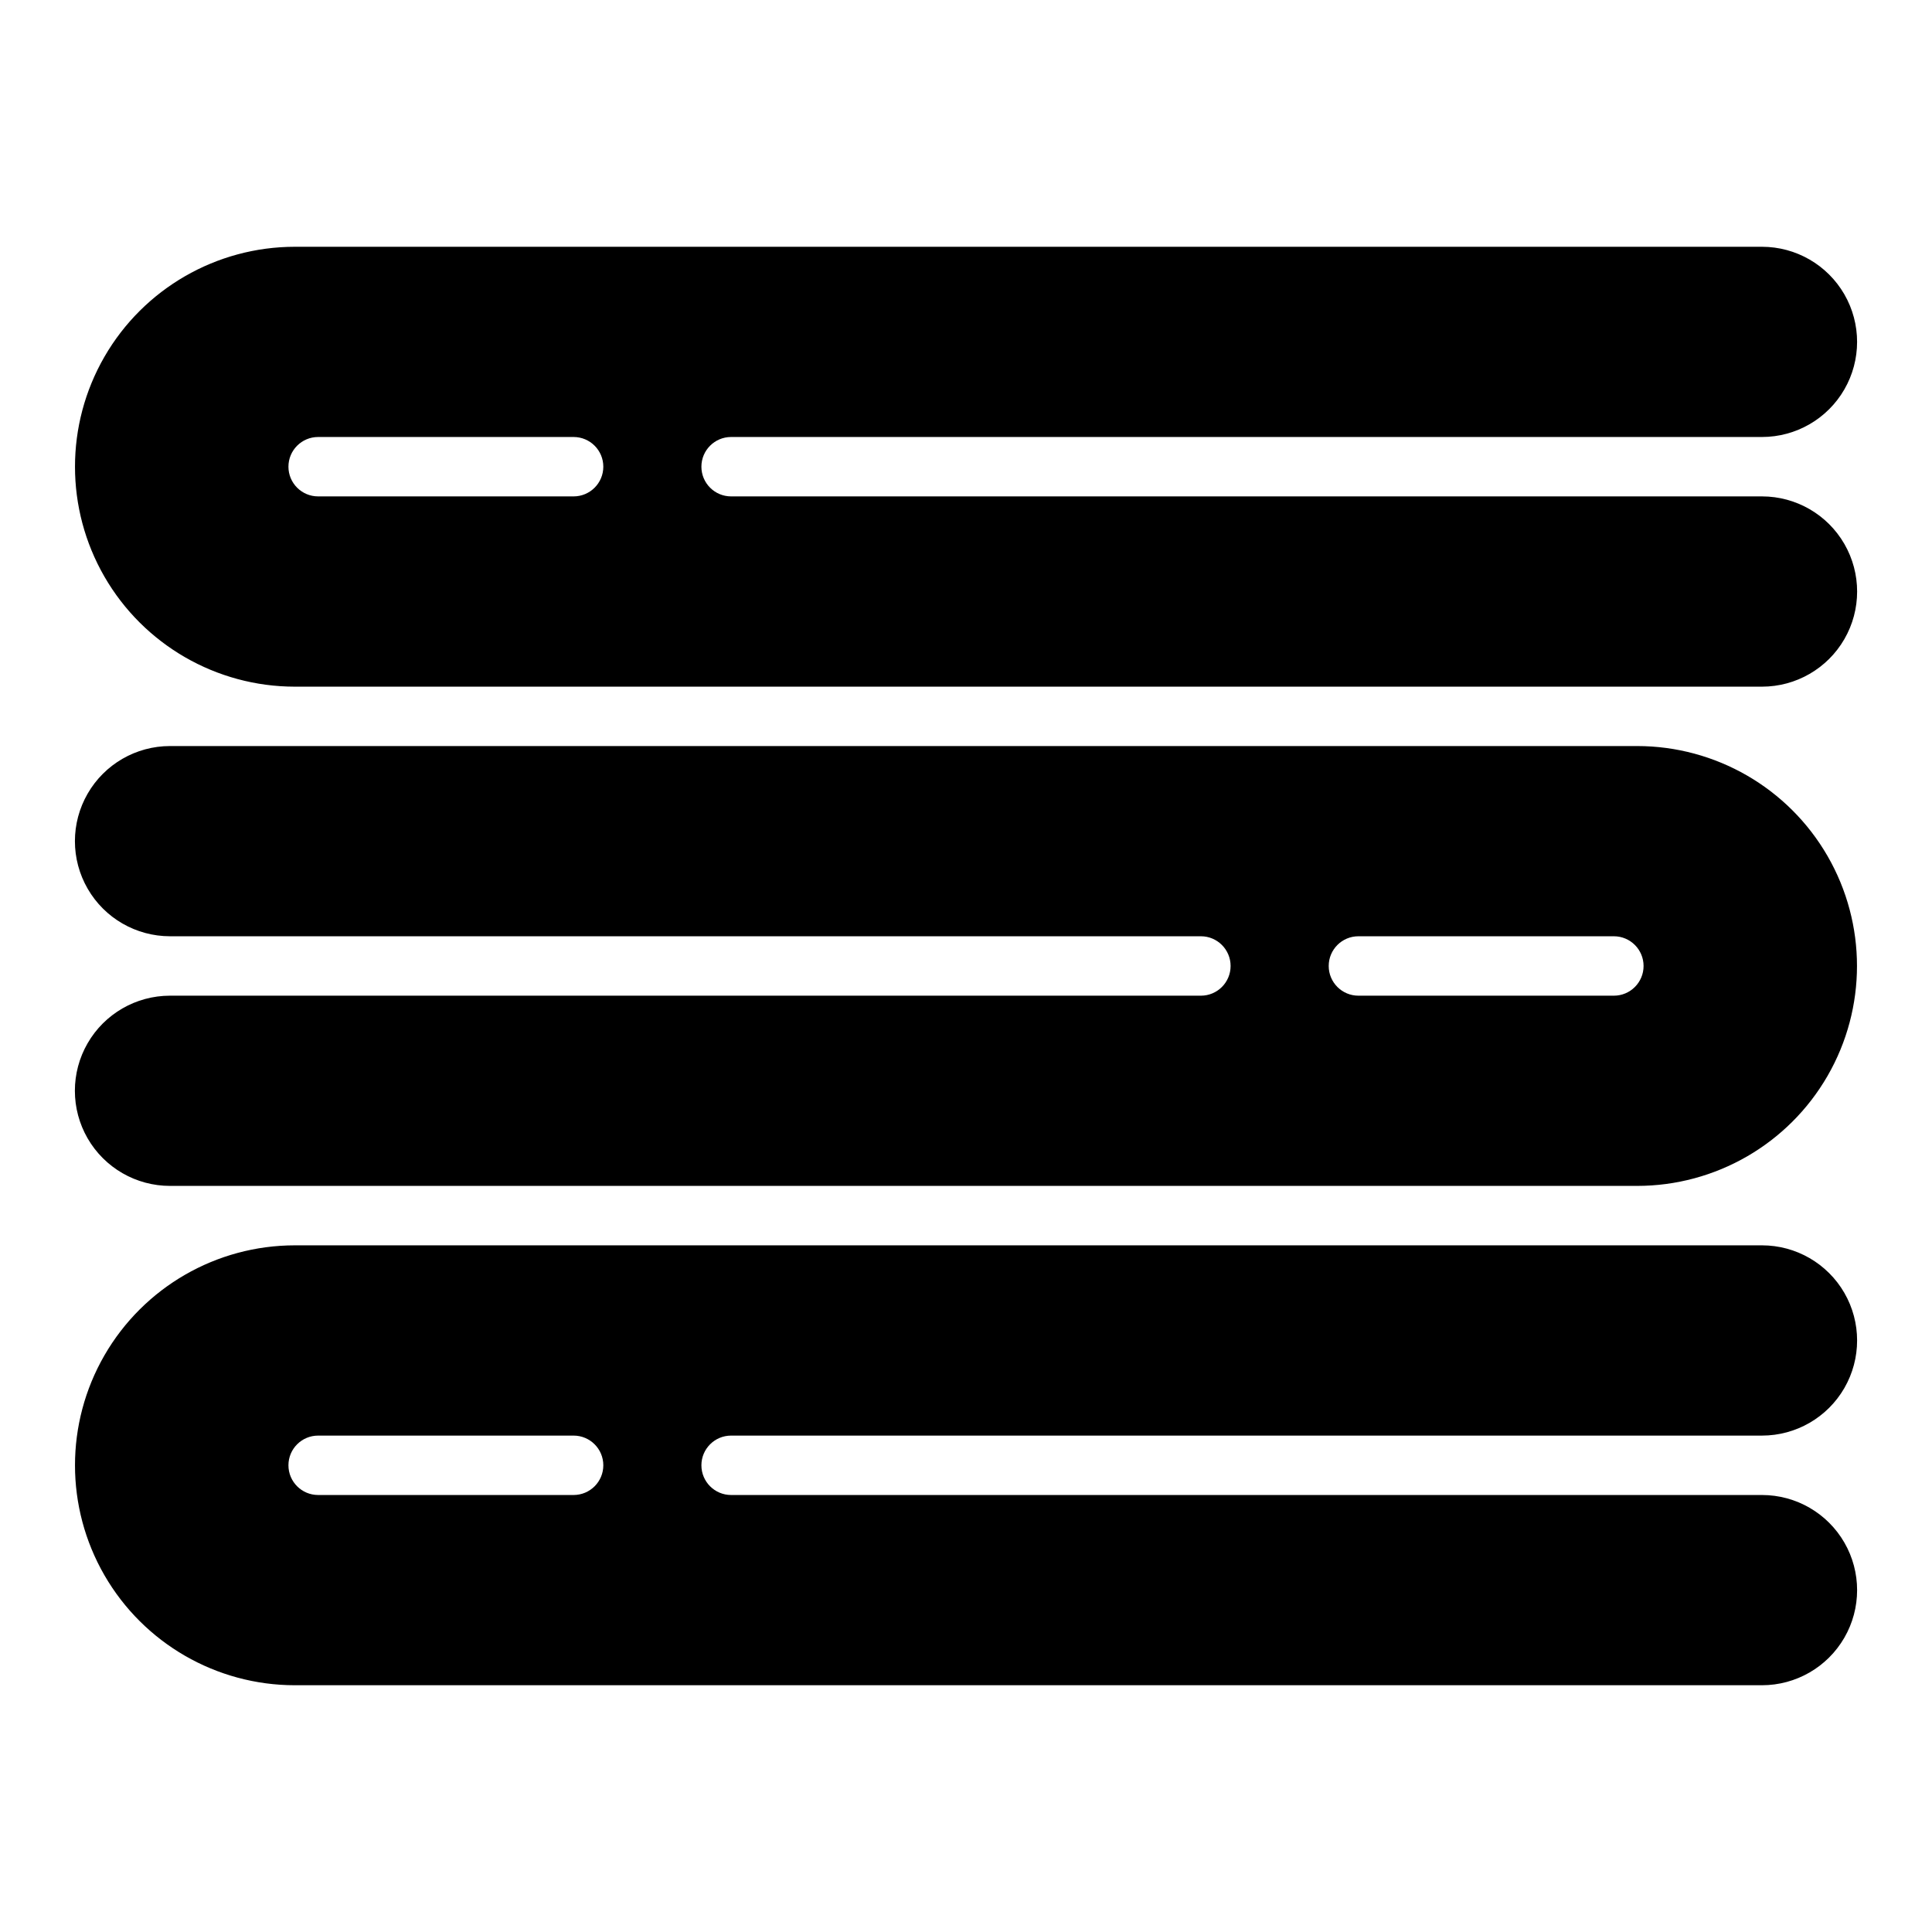
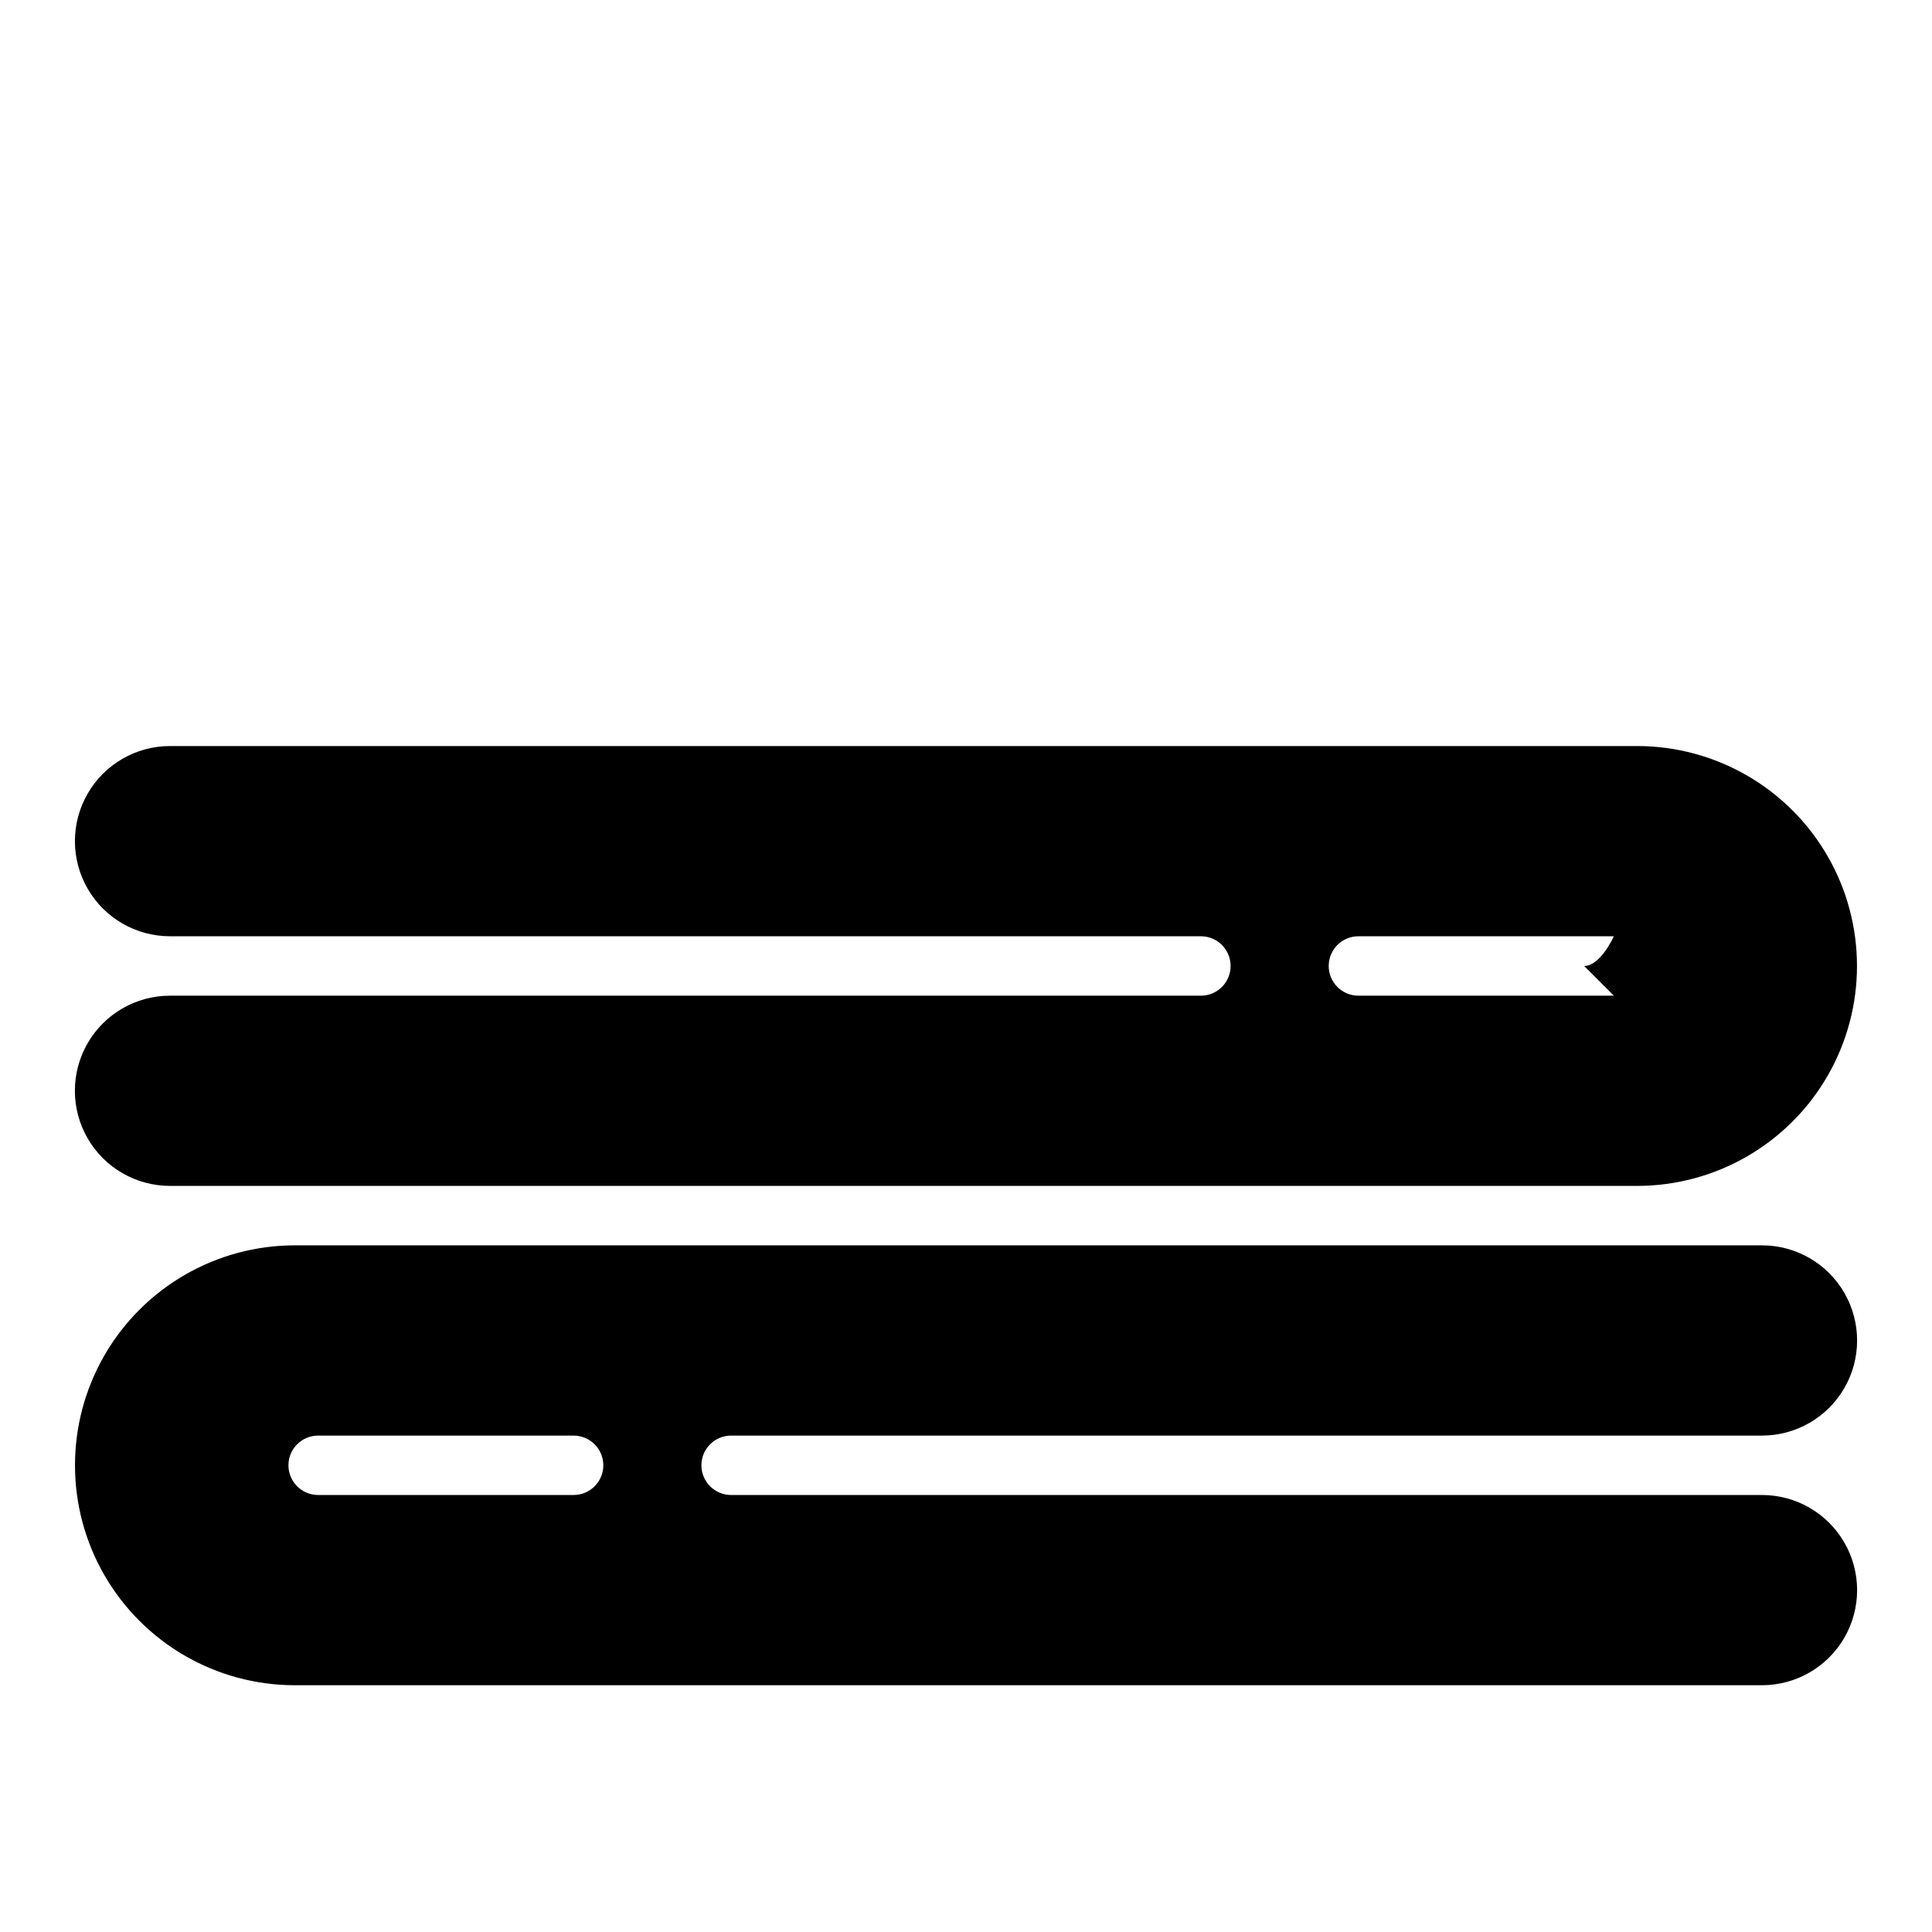
<svg xmlns="http://www.w3.org/2000/svg" fill="#000000" width="800px" height="800px" version="1.1" viewBox="144 144 512 512">
  <g>
    <path d="m610.96 540.19h-273.21c-4.348 0-7.871-3.523-7.871-7.871s3.523-7.871 7.871-7.871h273.19c9.008 0 17.332-4.805 21.836-12.605 4.5-7.801 4.5-17.41 0-25.211-4.504-7.797-12.828-12.605-21.836-12.605h-388.78c-20.824 0-40.066 11.109-50.48 29.145-10.41 18.035-10.41 40.254 0 58.289 10.414 18.035 29.656 29.145 50.48 29.145h388.78-0.004c9.008 0 17.328-4.801 21.836-12.598 4.504-7.793 4.508-17.402 0.008-25.203s-12.816-12.609-21.824-12.613zm-314.95 0h-67.699c-4.348 0-7.871-3.523-7.871-7.871s3.523-7.871 7.871-7.871h67.699c4.348 0 7.875 3.523 7.875 7.871s-3.527 7.871-7.875 7.871z" />
-     <path d="m577.84 341.71h-388.78c-9.004 0-17.328 4.805-21.828 12.605-4.504 7.797-4.504 17.406 0 25.203 4.5 7.801 12.824 12.602 21.828 12.602h273.19c4.348 0 7.871 3.527 7.871 7.875s-3.523 7.871-7.871 7.871h-273.21c-9.008 0.004-17.324 4.809-21.824 12.609s-4.496 17.41 0.008 25.207c4.508 7.797 12.832 12.598 21.836 12.594h388.78-0.004c20.824 0 40.062-11.109 50.477-29.141 10.41-18.035 10.41-40.25 0-58.285-10.414-18.031-29.652-29.141-50.477-29.141zm-6.148 66.156h-67.699c-4.348 0-7.871-3.523-7.871-7.871s3.523-7.875 7.871-7.875h67.699c4.348 0 7.871 3.527 7.871 7.875s-3.523 7.871-7.871 7.871z" />
-     <path d="m610.96 275.55h-273.21c-4.348 0-7.871-3.523-7.871-7.871 0-4.348 3.523-7.871 7.871-7.871h273.19c9.008 0 17.328-4.805 21.832-12.605 4.5-7.797 4.5-17.406 0-25.203-4.504-7.797-12.824-12.602-21.832-12.602h-388.78c-20.824 0-40.066 11.109-50.48 29.141-10.41 18.035-10.41 40.254 0 58.289 10.414 18.035 29.656 29.145 50.48 29.145h388.78-0.004c9.008 0.004 17.332-4.801 21.84-12.598 4.504-7.797 4.508-17.406 0.008-25.211-4.5-7.801-12.82-12.609-21.828-12.613zm-314.95 0h-67.699c-4.348 0-7.871-3.523-7.871-7.871 0-4.348 3.523-7.871 7.871-7.871h67.699c4.348 0 7.875 3.523 7.875 7.871 0 4.348-3.527 7.871-7.875 7.871z" />
+     <path d="m577.84 341.71h-388.78c-9.004 0-17.328 4.805-21.828 12.605-4.504 7.797-4.504 17.406 0 25.203 4.5 7.801 12.824 12.602 21.828 12.602h273.19c4.348 0 7.871 3.527 7.871 7.875s-3.523 7.871-7.871 7.871h-273.21c-9.008 0.004-17.324 4.809-21.824 12.609s-4.496 17.41 0.008 25.207c4.508 7.797 12.832 12.598 21.836 12.594h388.78-0.004c20.824 0 40.062-11.109 50.477-29.141 10.41-18.035 10.41-40.25 0-58.285-10.414-18.031-29.652-29.141-50.477-29.141zm-6.148 66.156h-67.699c-4.348 0-7.871-3.523-7.871-7.871s3.523-7.875 7.871-7.875h67.699s-3.523 7.871-7.871 7.871z" />
  </g>
</svg>